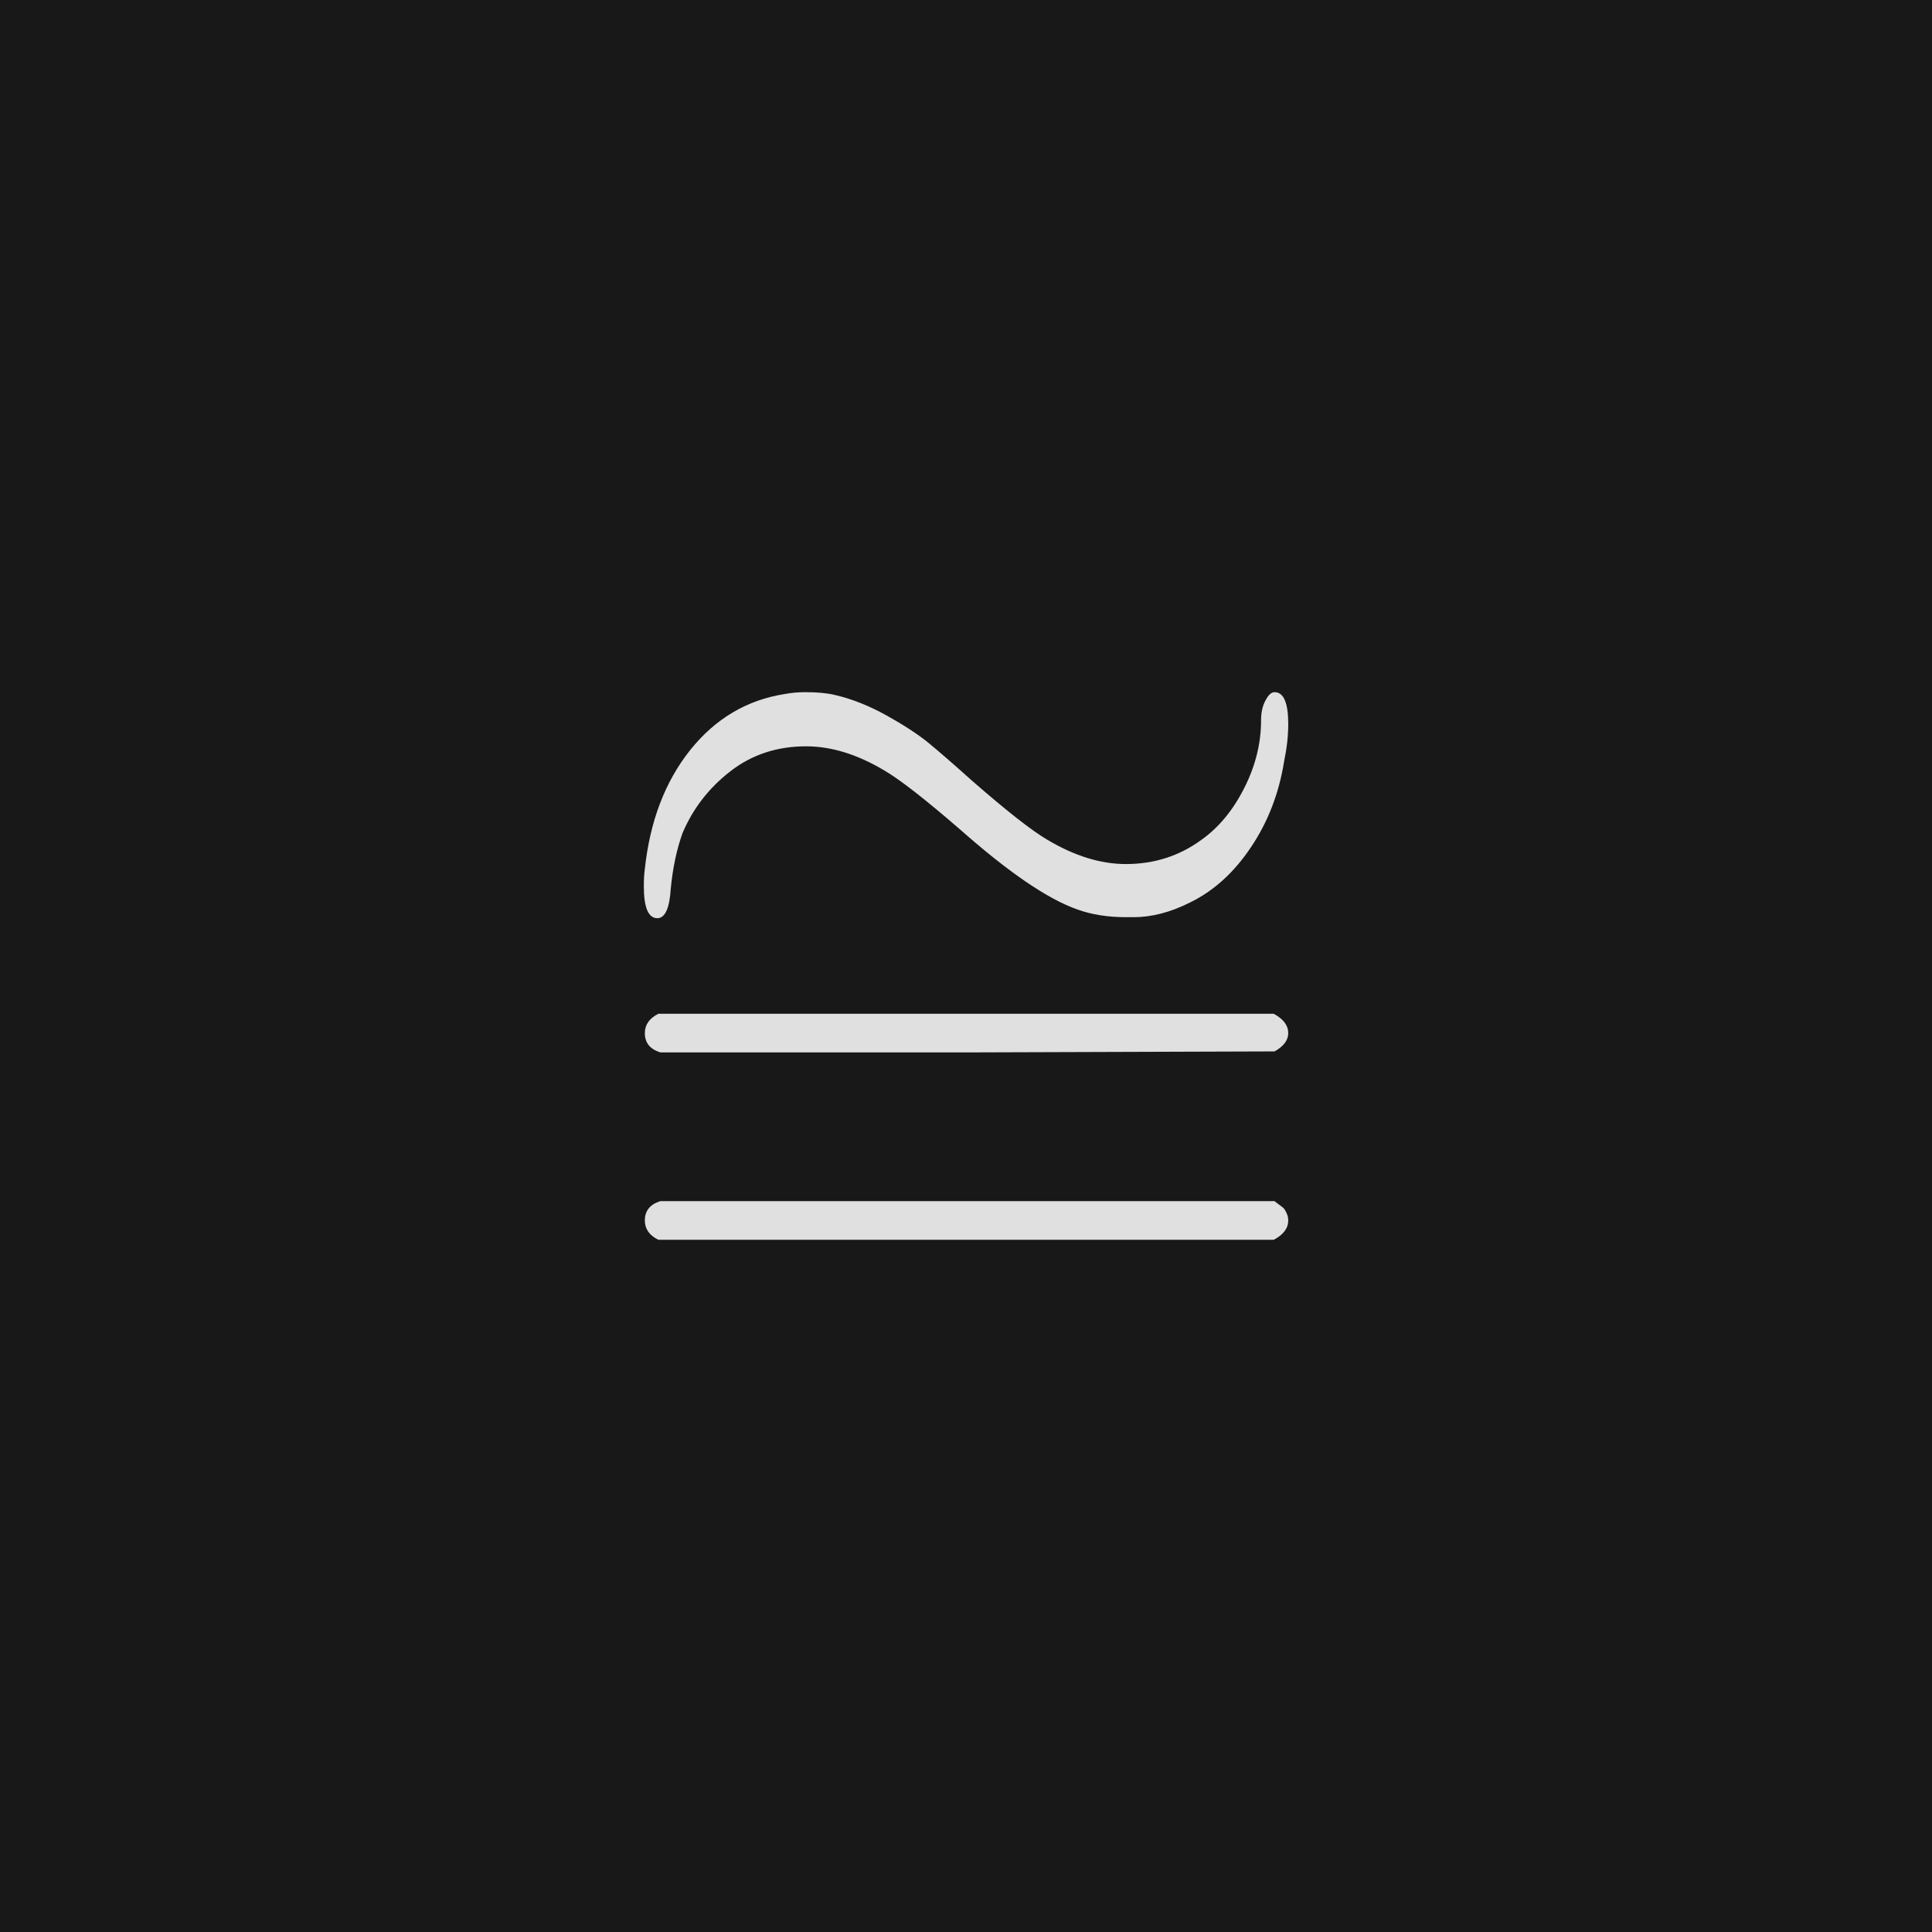
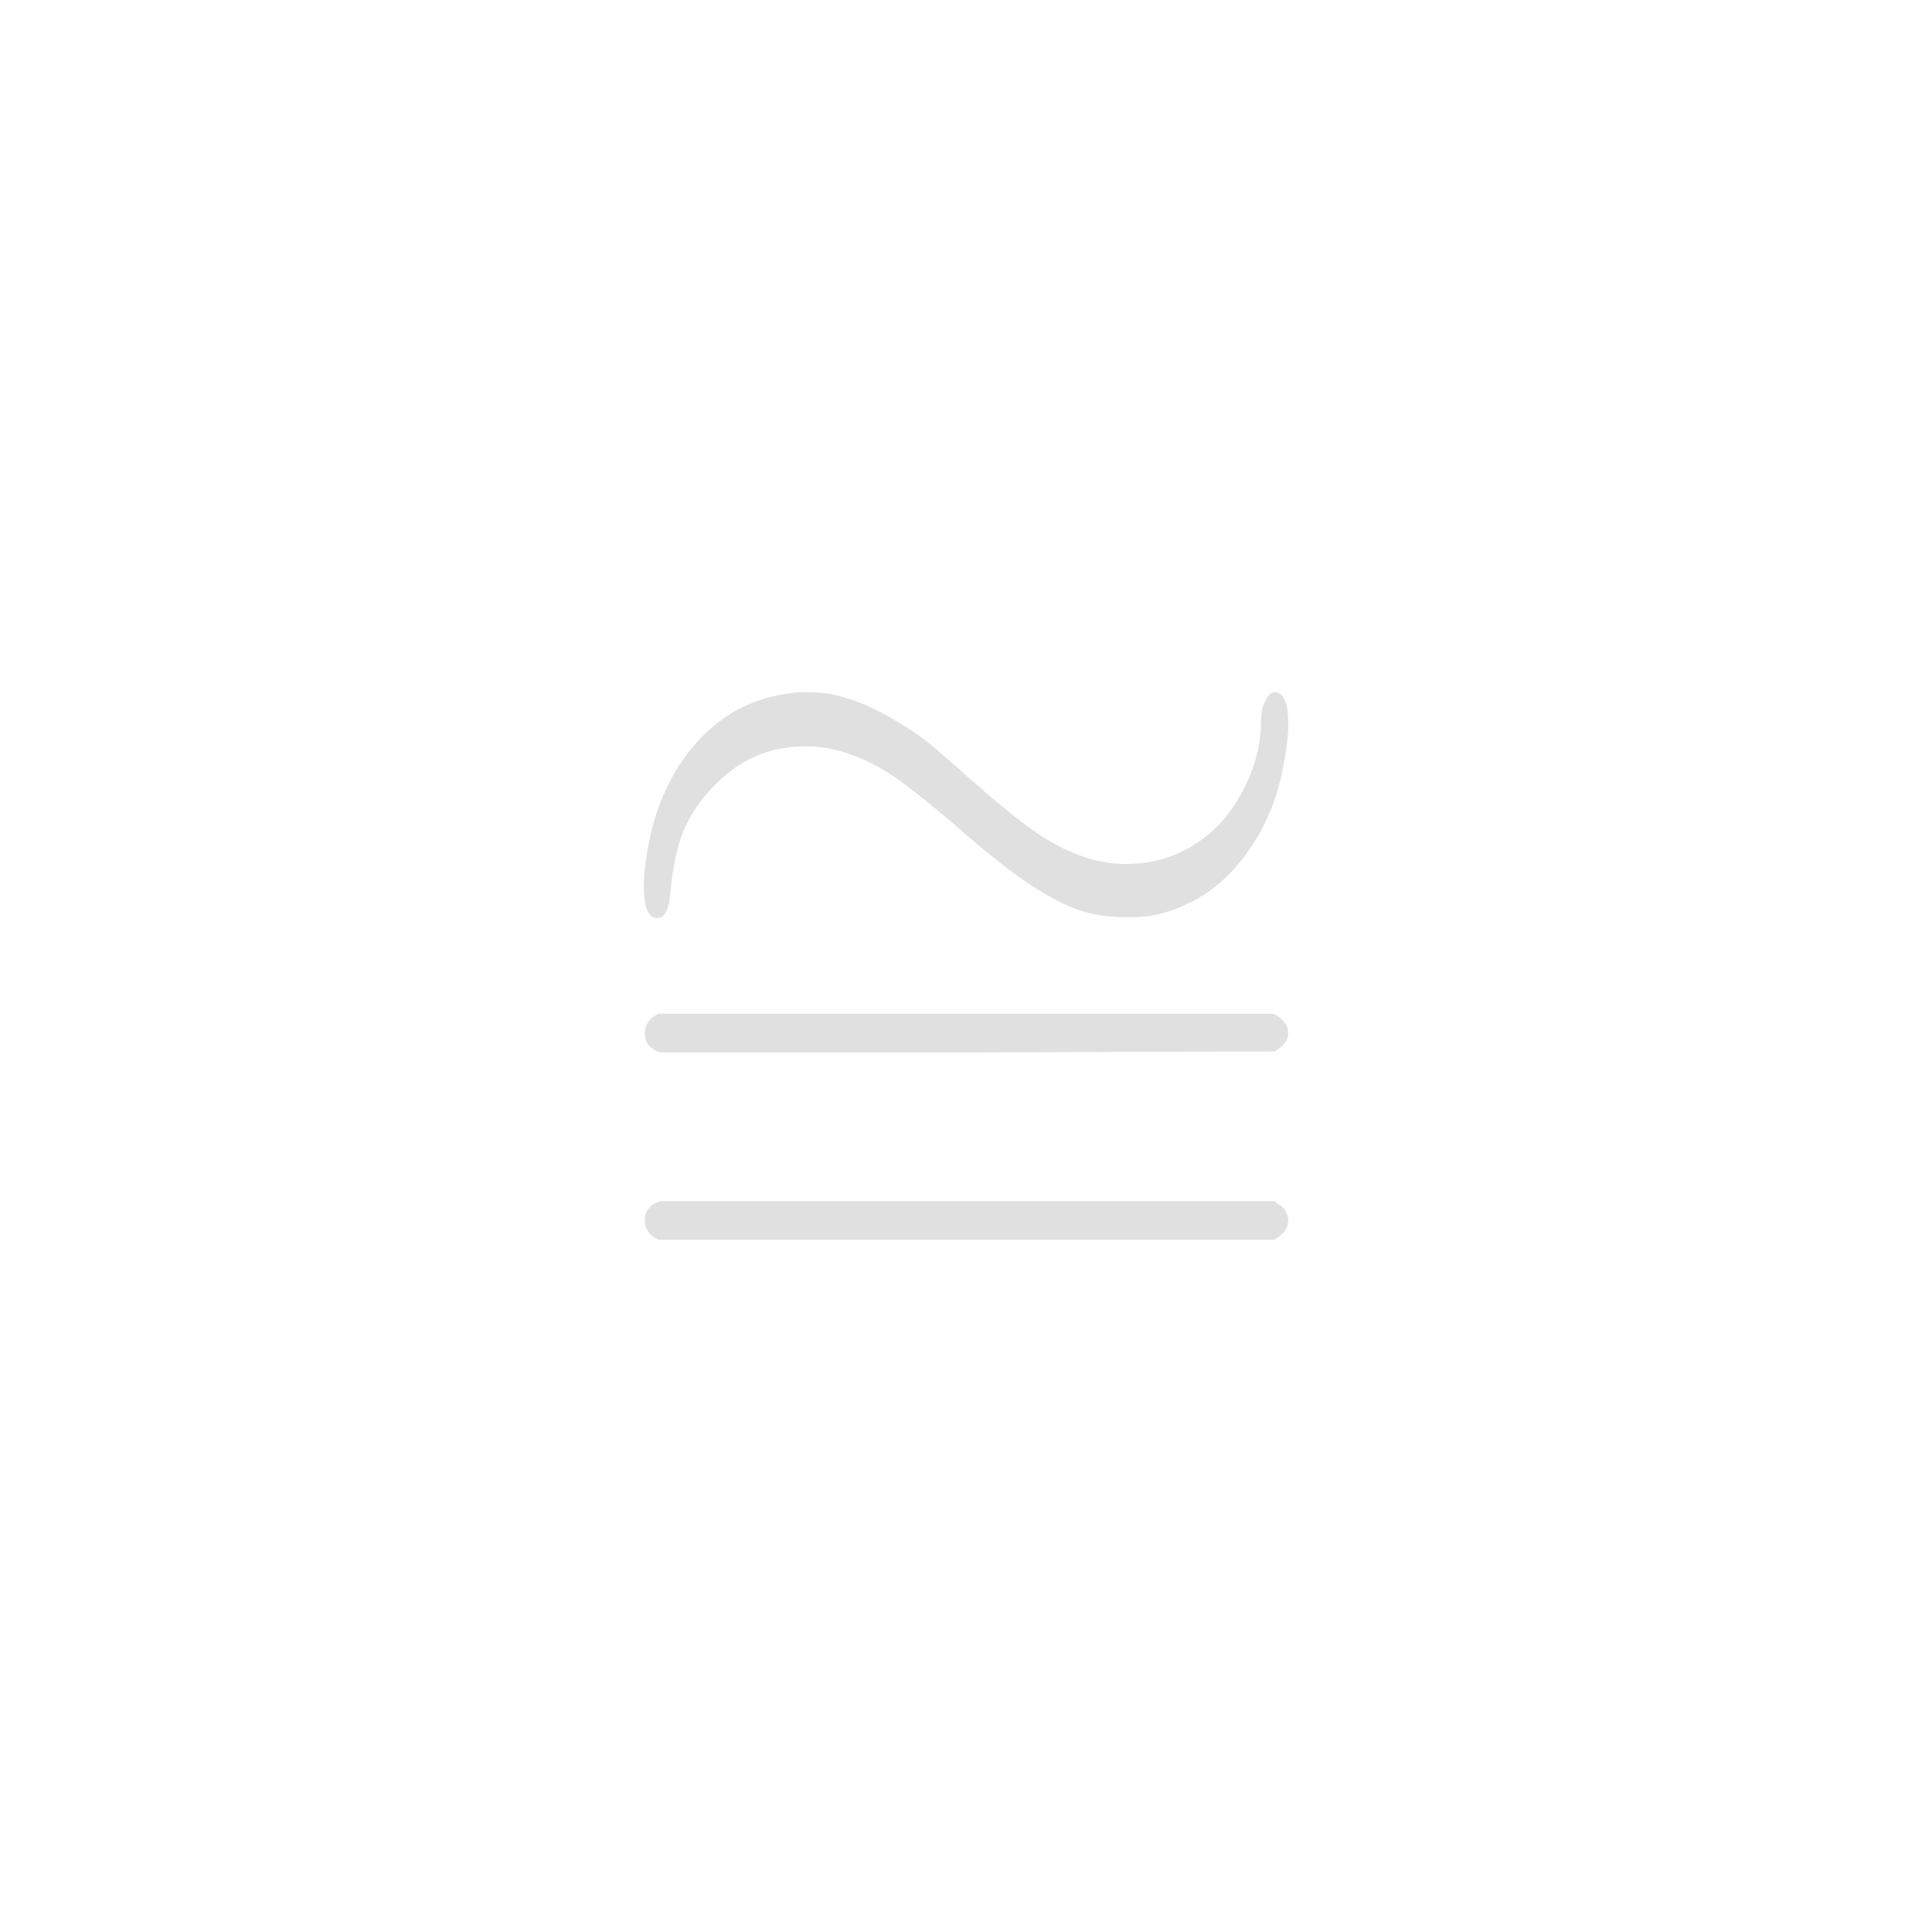
<svg xmlns="http://www.w3.org/2000/svg" version="1.1" width="96" height="96" viewbox="0 0 96 96">
-   <rect x="0" y="0" width="96" height="96" fill="#181818" />
  <g transform="translate(29.352, 62.664)">
-     <path d="M33.98-28.27L33.98-28.27Q34.66-28.27 34.66-26.69L34.66-26.69Q34.66-25.82 34.46-24.86L34.46-24.86Q34.08-22.46 32.81-20.57 31.54-18.67 29.76-17.81L29.76-17.81Q28.32-17.09 26.98-17.09L26.98-17.09 26.59-17.09Q25.25-17.09 24.19-17.47L24.19-17.47Q21.98-18.24 18.34-21.46L18.34-21.46Q15.74-23.71 14.59-24.38L14.59-24.38Q12.58-25.58 10.7-25.58L10.7-25.58Q8.54-25.58 6.94-24.34 5.33-23.09 4.56-21.26L4.56-21.26Q4.13-20.06 3.98-18.53L3.98-18.53Q3.89-17.04 3.31-17.04L3.31-17.04Q2.64-17.04 2.64-18.62L2.64-18.62Q2.64-19.15 2.69-19.49L2.69-19.49Q3.07-23.04 4.94-25.39 6.82-27.74 9.65-28.18L9.65-28.18Q10.13-28.27 10.66-28.27L10.66-28.27Q11.57-28.27 12.14-28.13L12.14-28.13Q13.39-27.84 14.69-27.12 15.98-26.4 16.75-25.78 17.52-25.15 18.96-23.86L18.96-23.86Q21.55-21.6 22.7-20.93L22.7-20.93Q24.72-19.73 26.59-19.73L26.59-19.73Q28.7-19.73 30.34-20.93L30.34-20.93Q31.63-21.84 32.47-23.5 33.31-25.15 33.31-26.88L33.31-26.88Q33.31-27.46 33.53-27.86 33.74-28.27 33.98-28.27ZM2.69-11.33L2.69-11.33Q2.69-11.95 3.36-12.29L3.36-12.29 33.94-12.29Q34.66-11.9 34.66-11.33L34.66-11.33Q34.66-10.8 33.98-10.42L33.98-10.42 18.72-10.37 3.46-10.37Q2.69-10.61 2.69-11.33ZM2.69-2.02L2.69-2.02Q2.69-2.74 3.46-2.98L3.46-2.98 33.98-2.98Q34.03-2.93 34.2-2.81 34.37-2.69 34.44-2.62 34.51-2.54 34.58-2.38 34.66-2.21 34.66-2.02L34.66-2.02Q34.66-1.44 33.94-1.06L33.94-1.06 3.36-1.06Q2.69-1.39 2.69-2.02Z" fill="#E0E0E0" />
+     <path d="M33.98-28.27L33.98-28.27Q34.66-28.27 34.66-26.69Q34.66-25.82 34.46-24.86L34.46-24.86Q34.08-22.46 32.81-20.57 31.54-18.67 29.76-17.81L29.76-17.81Q28.32-17.09 26.98-17.09L26.98-17.09 26.59-17.09Q25.25-17.09 24.19-17.47L24.19-17.47Q21.98-18.24 18.34-21.46L18.34-21.46Q15.74-23.71 14.59-24.38L14.59-24.38Q12.58-25.58 10.7-25.58L10.7-25.58Q8.54-25.58 6.94-24.34 5.33-23.09 4.56-21.26L4.56-21.26Q4.13-20.06 3.98-18.53L3.98-18.53Q3.89-17.04 3.31-17.04L3.31-17.04Q2.64-17.04 2.64-18.62L2.64-18.62Q2.64-19.15 2.69-19.49L2.69-19.49Q3.07-23.04 4.94-25.39 6.82-27.74 9.65-28.18L9.65-28.18Q10.13-28.27 10.66-28.27L10.66-28.27Q11.57-28.27 12.14-28.13L12.14-28.13Q13.39-27.84 14.69-27.12 15.98-26.4 16.75-25.78 17.52-25.15 18.96-23.86L18.96-23.86Q21.55-21.6 22.7-20.93L22.7-20.93Q24.72-19.73 26.59-19.73L26.59-19.73Q28.7-19.73 30.34-20.93L30.34-20.93Q31.63-21.84 32.47-23.5 33.31-25.15 33.31-26.88L33.31-26.88Q33.31-27.46 33.53-27.86 33.74-28.27 33.98-28.27ZM2.69-11.33L2.69-11.33Q2.69-11.95 3.36-12.29L3.36-12.29 33.94-12.29Q34.66-11.9 34.66-11.33L34.66-11.33Q34.66-10.8 33.98-10.42L33.98-10.42 18.72-10.37 3.46-10.37Q2.69-10.61 2.69-11.33ZM2.69-2.02L2.69-2.02Q2.69-2.74 3.46-2.98L3.46-2.98 33.98-2.98Q34.03-2.93 34.2-2.81 34.37-2.69 34.44-2.62 34.51-2.54 34.58-2.38 34.66-2.21 34.66-2.02L34.66-2.02Q34.66-1.44 33.94-1.06L33.94-1.06 3.36-1.06Q2.69-1.39 2.69-2.02Z" fill="#E0E0E0" />
  </g>
</svg>